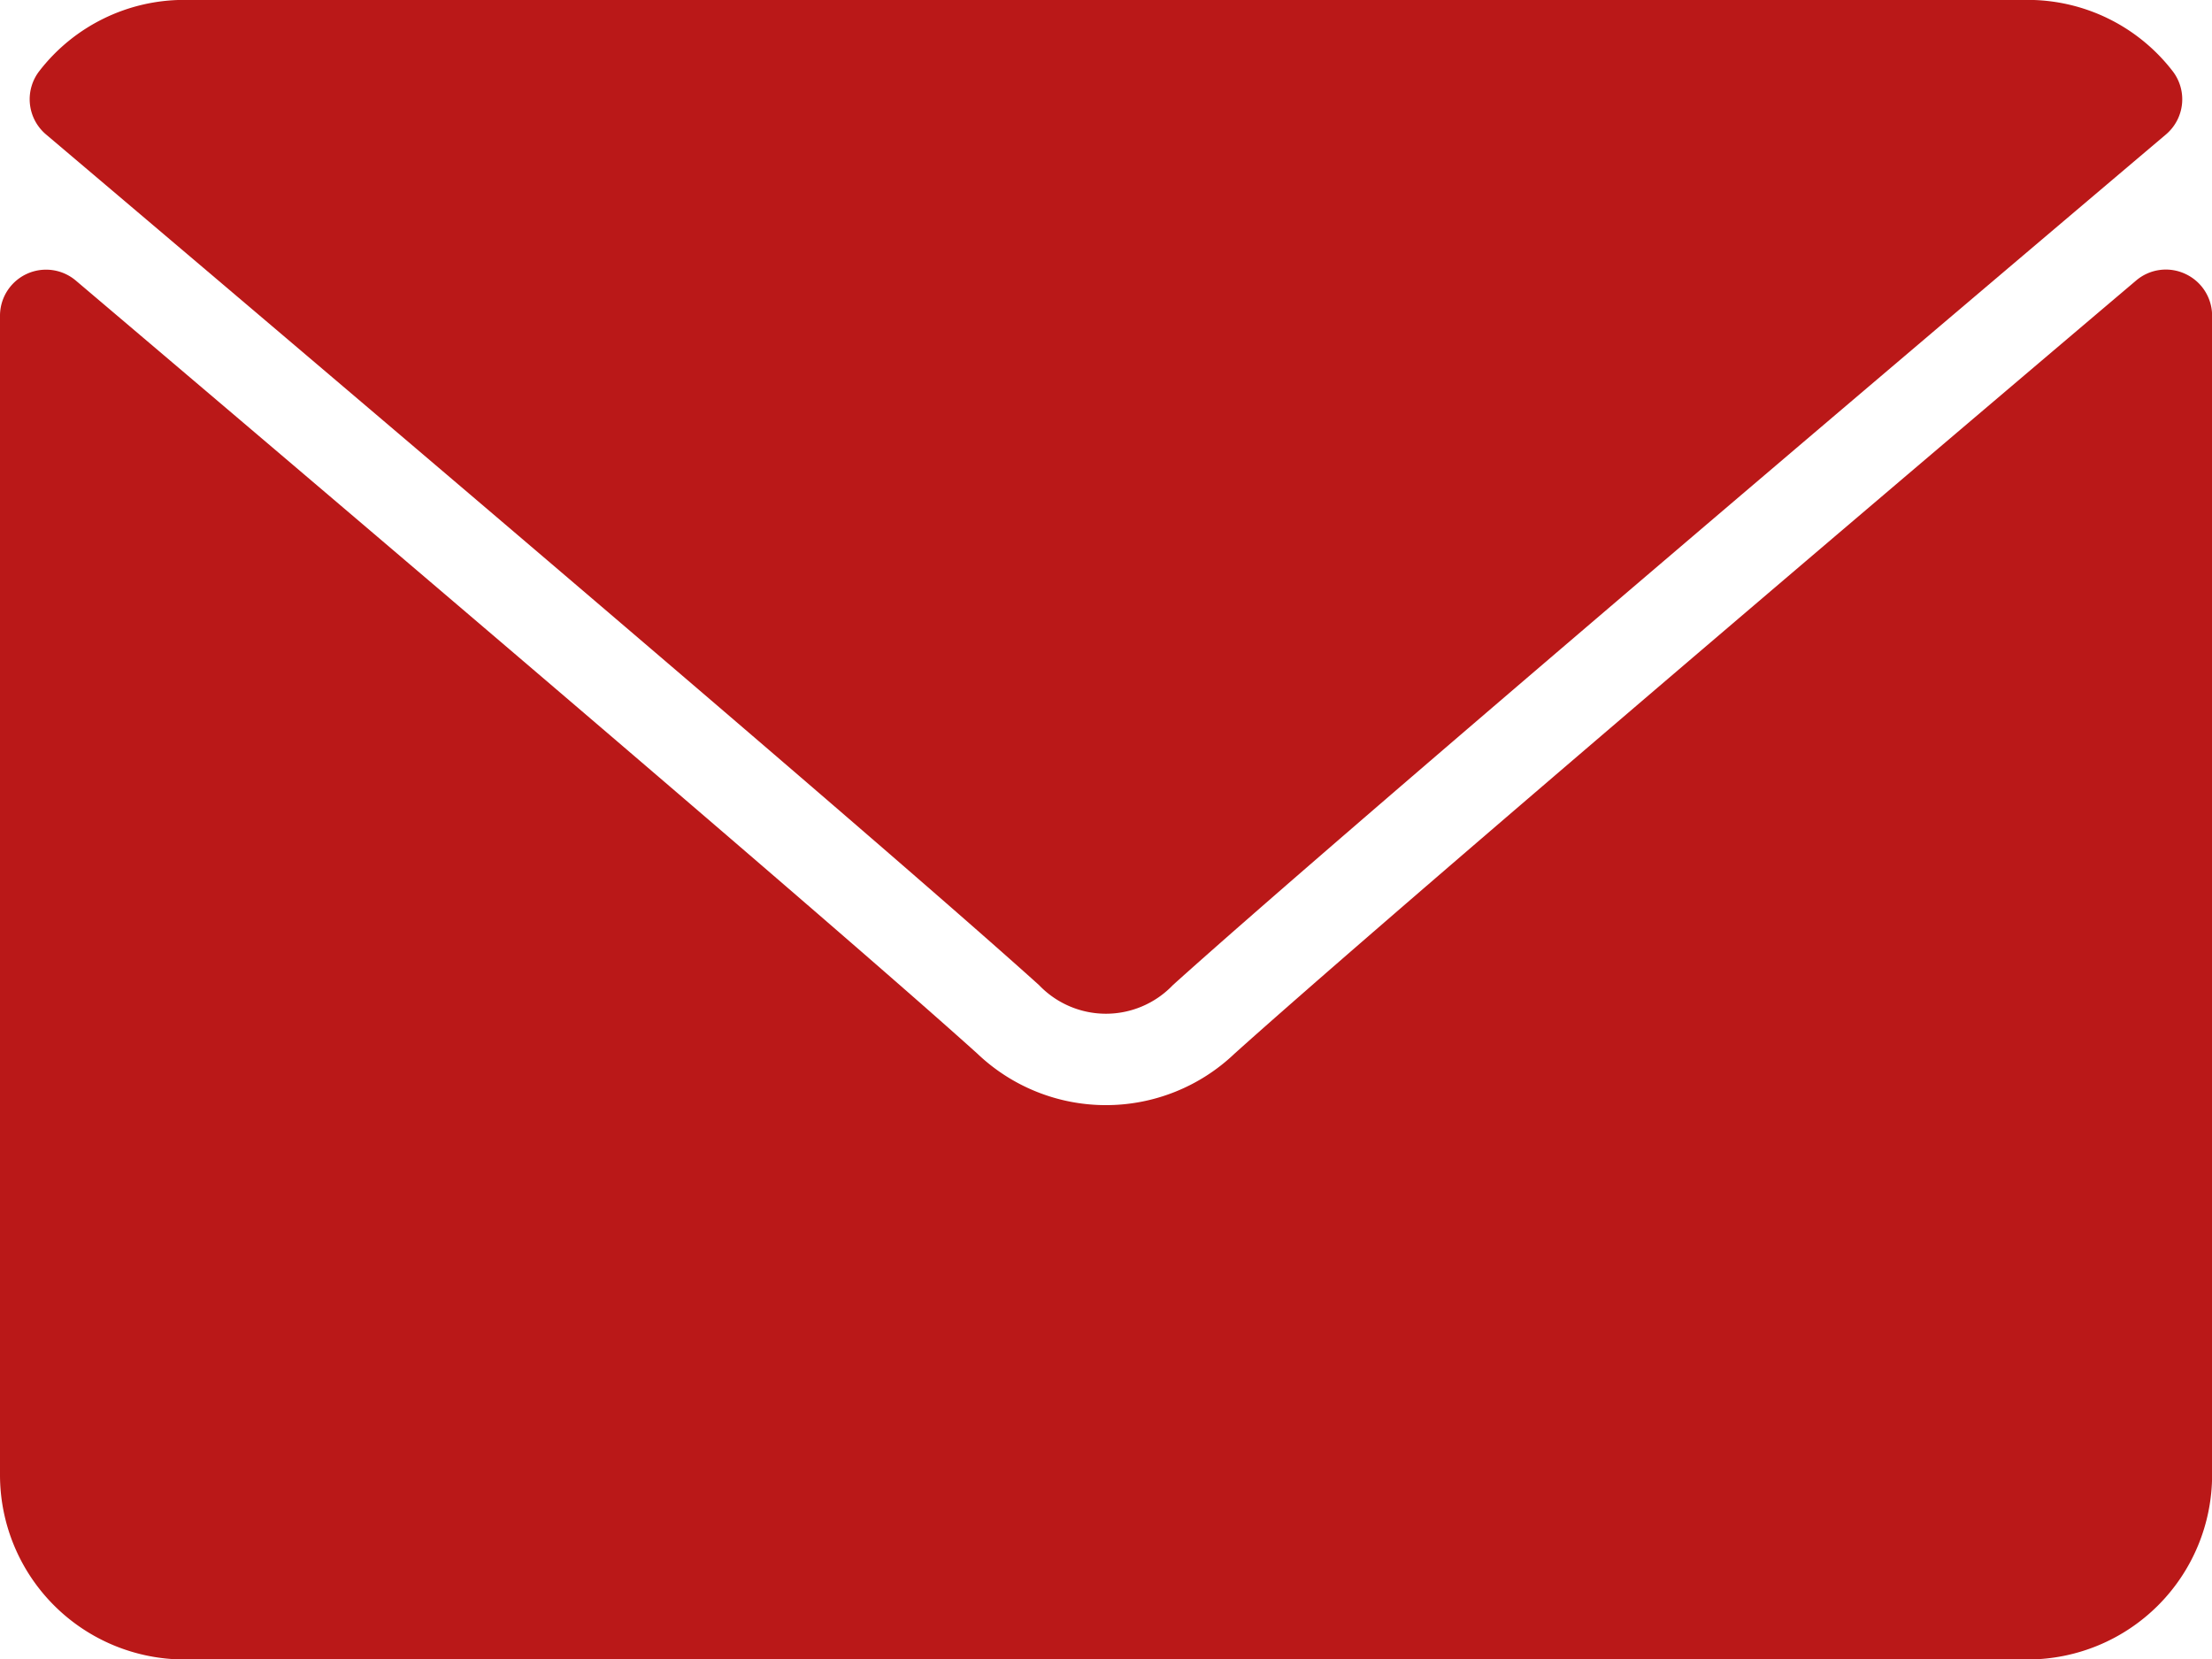
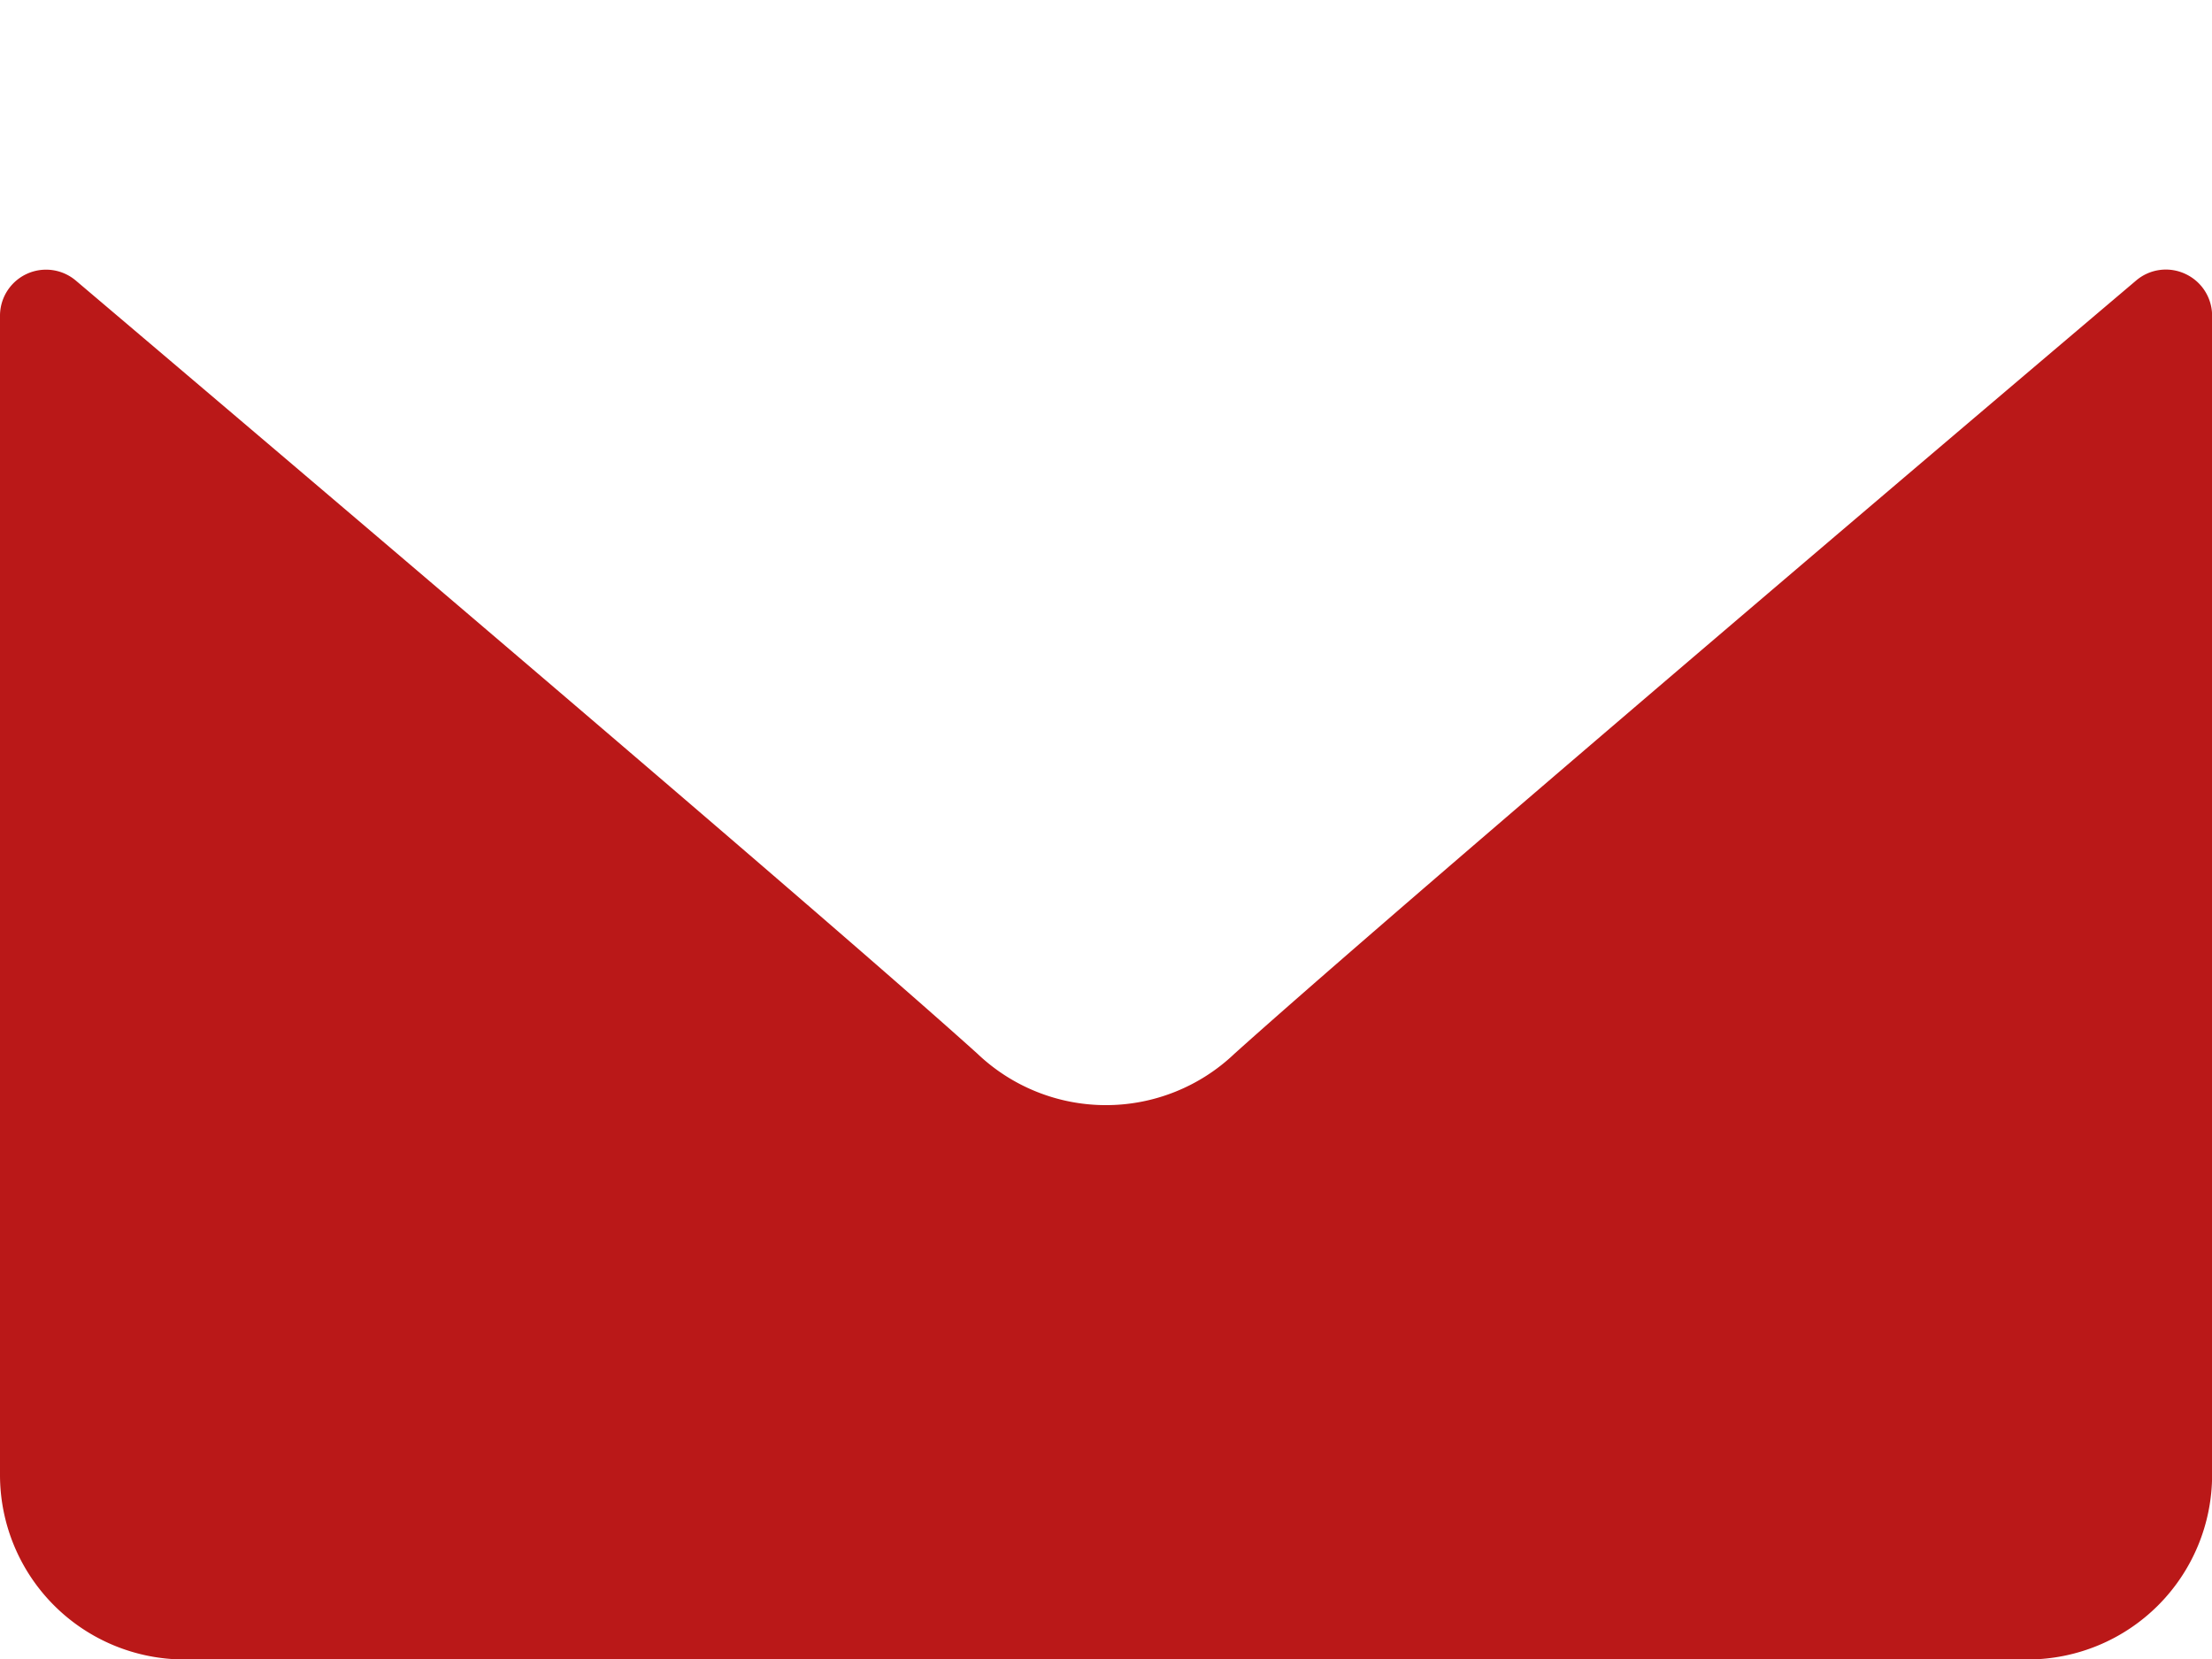
<svg xmlns="http://www.w3.org/2000/svg" width="21.37" height="16.028" viewBox="0 0 21.37 16.028">
  <g id="Grupo_32576" data-name="Grupo 32576" transform="translate(-364 -4896.467)">
    <g id="envelope" transform="translate(364 4832.467)">
      <g id="Grupo_7" data-name="Grupo 7" transform="translate(0 64)">
        <g id="Grupo_6" data-name="Grupo 6">
-           <path id="Trazado_57" data-name="Trazado 57" d="M7.071,65.3c2.933,2.484,8.08,6.854,9.592,8.217a.894.894,0,0,0,1.293,0c1.514-1.364,6.66-5.734,9.594-8.218a.445.445,0,0,0,.063-.614,1.768,1.768,0,0,0-1.4-.686H8.406a1.768,1.768,0,0,0-1.4.686A.445.445,0,0,0,7.071,65.3Z" transform="translate(-6.625 -64)" fill="#ba1818" />
          <path id="Trazado_58" data-name="Trazado 58" d="M21.112,126.453a.443.443,0,0,0-.475.064c-3.253,2.757-7.4,6.292-8.71,7.469a1.8,1.8,0,0,1-2.485,0c-1.392-1.254-6.054-5.217-8.709-7.468a.445.445,0,0,0-.733.34v11.2a1.783,1.783,0,0,0,1.781,1.781H19.59a1.783,1.783,0,0,0,1.781-1.781v-11.2A.445.445,0,0,0,21.112,126.453Z" transform="translate(0 -123.807)" fill="#ba1818" />
        </g>
      </g>
    </g>
  </g>
</svg>